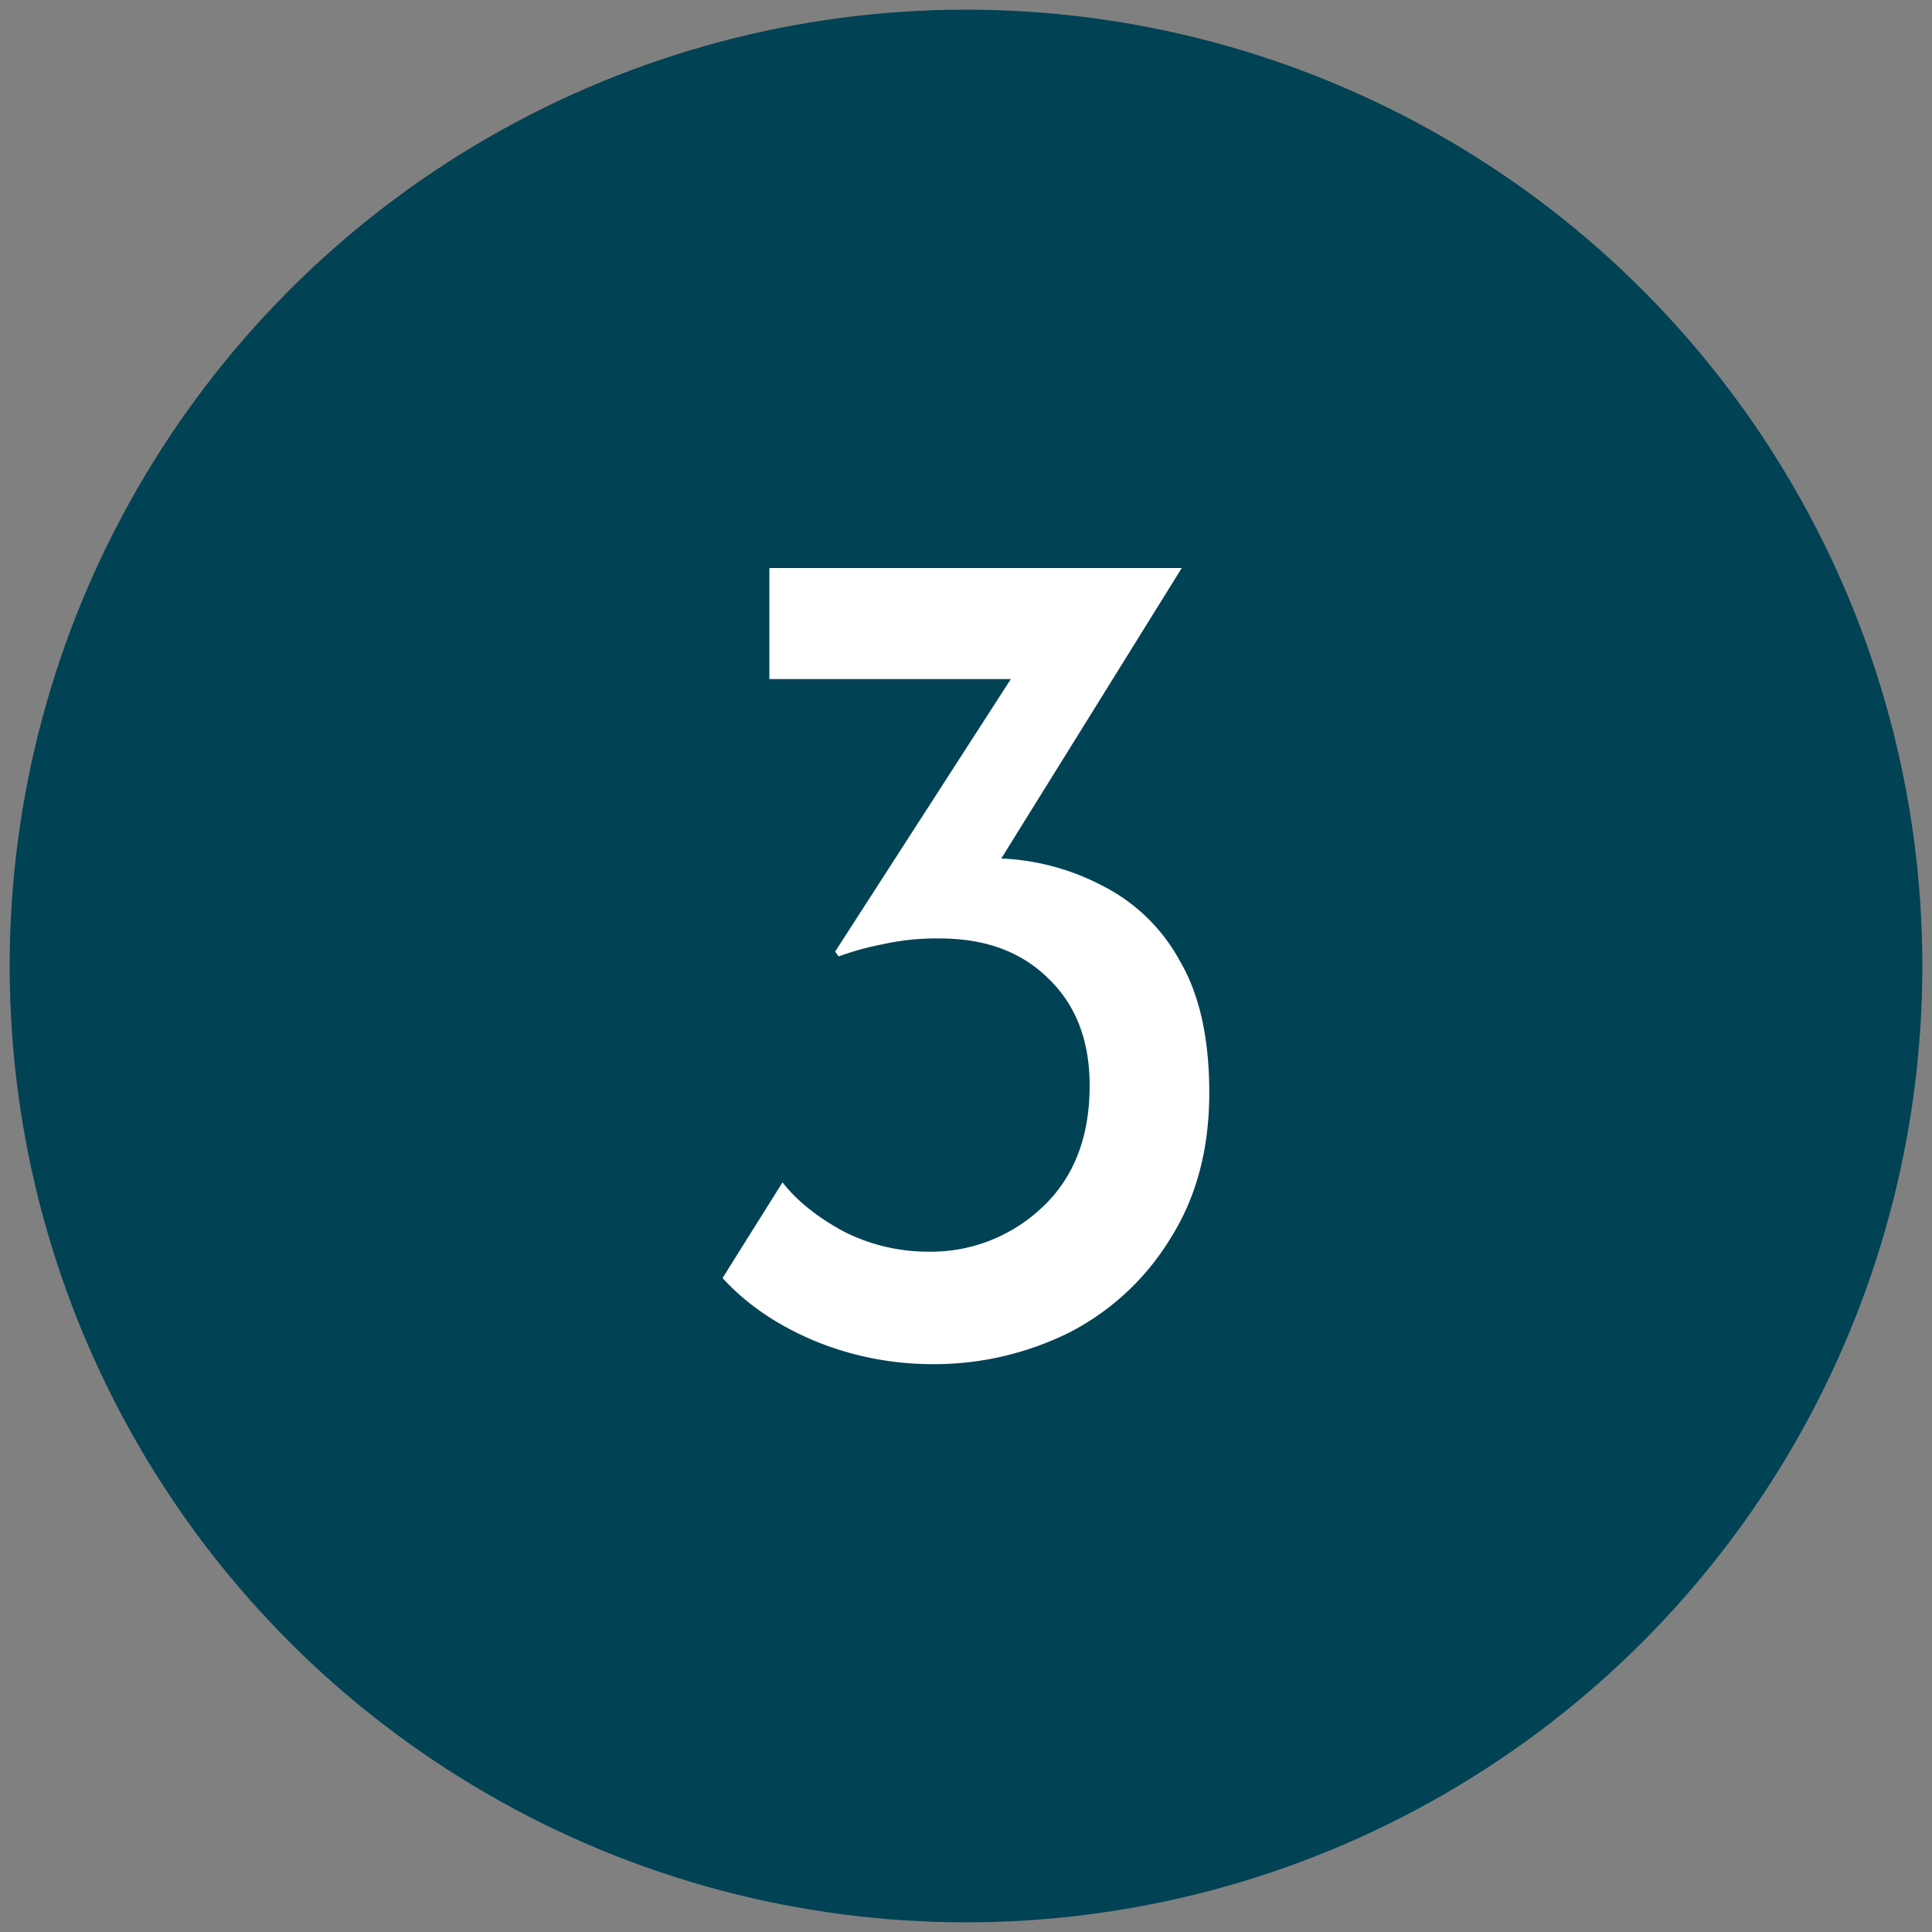
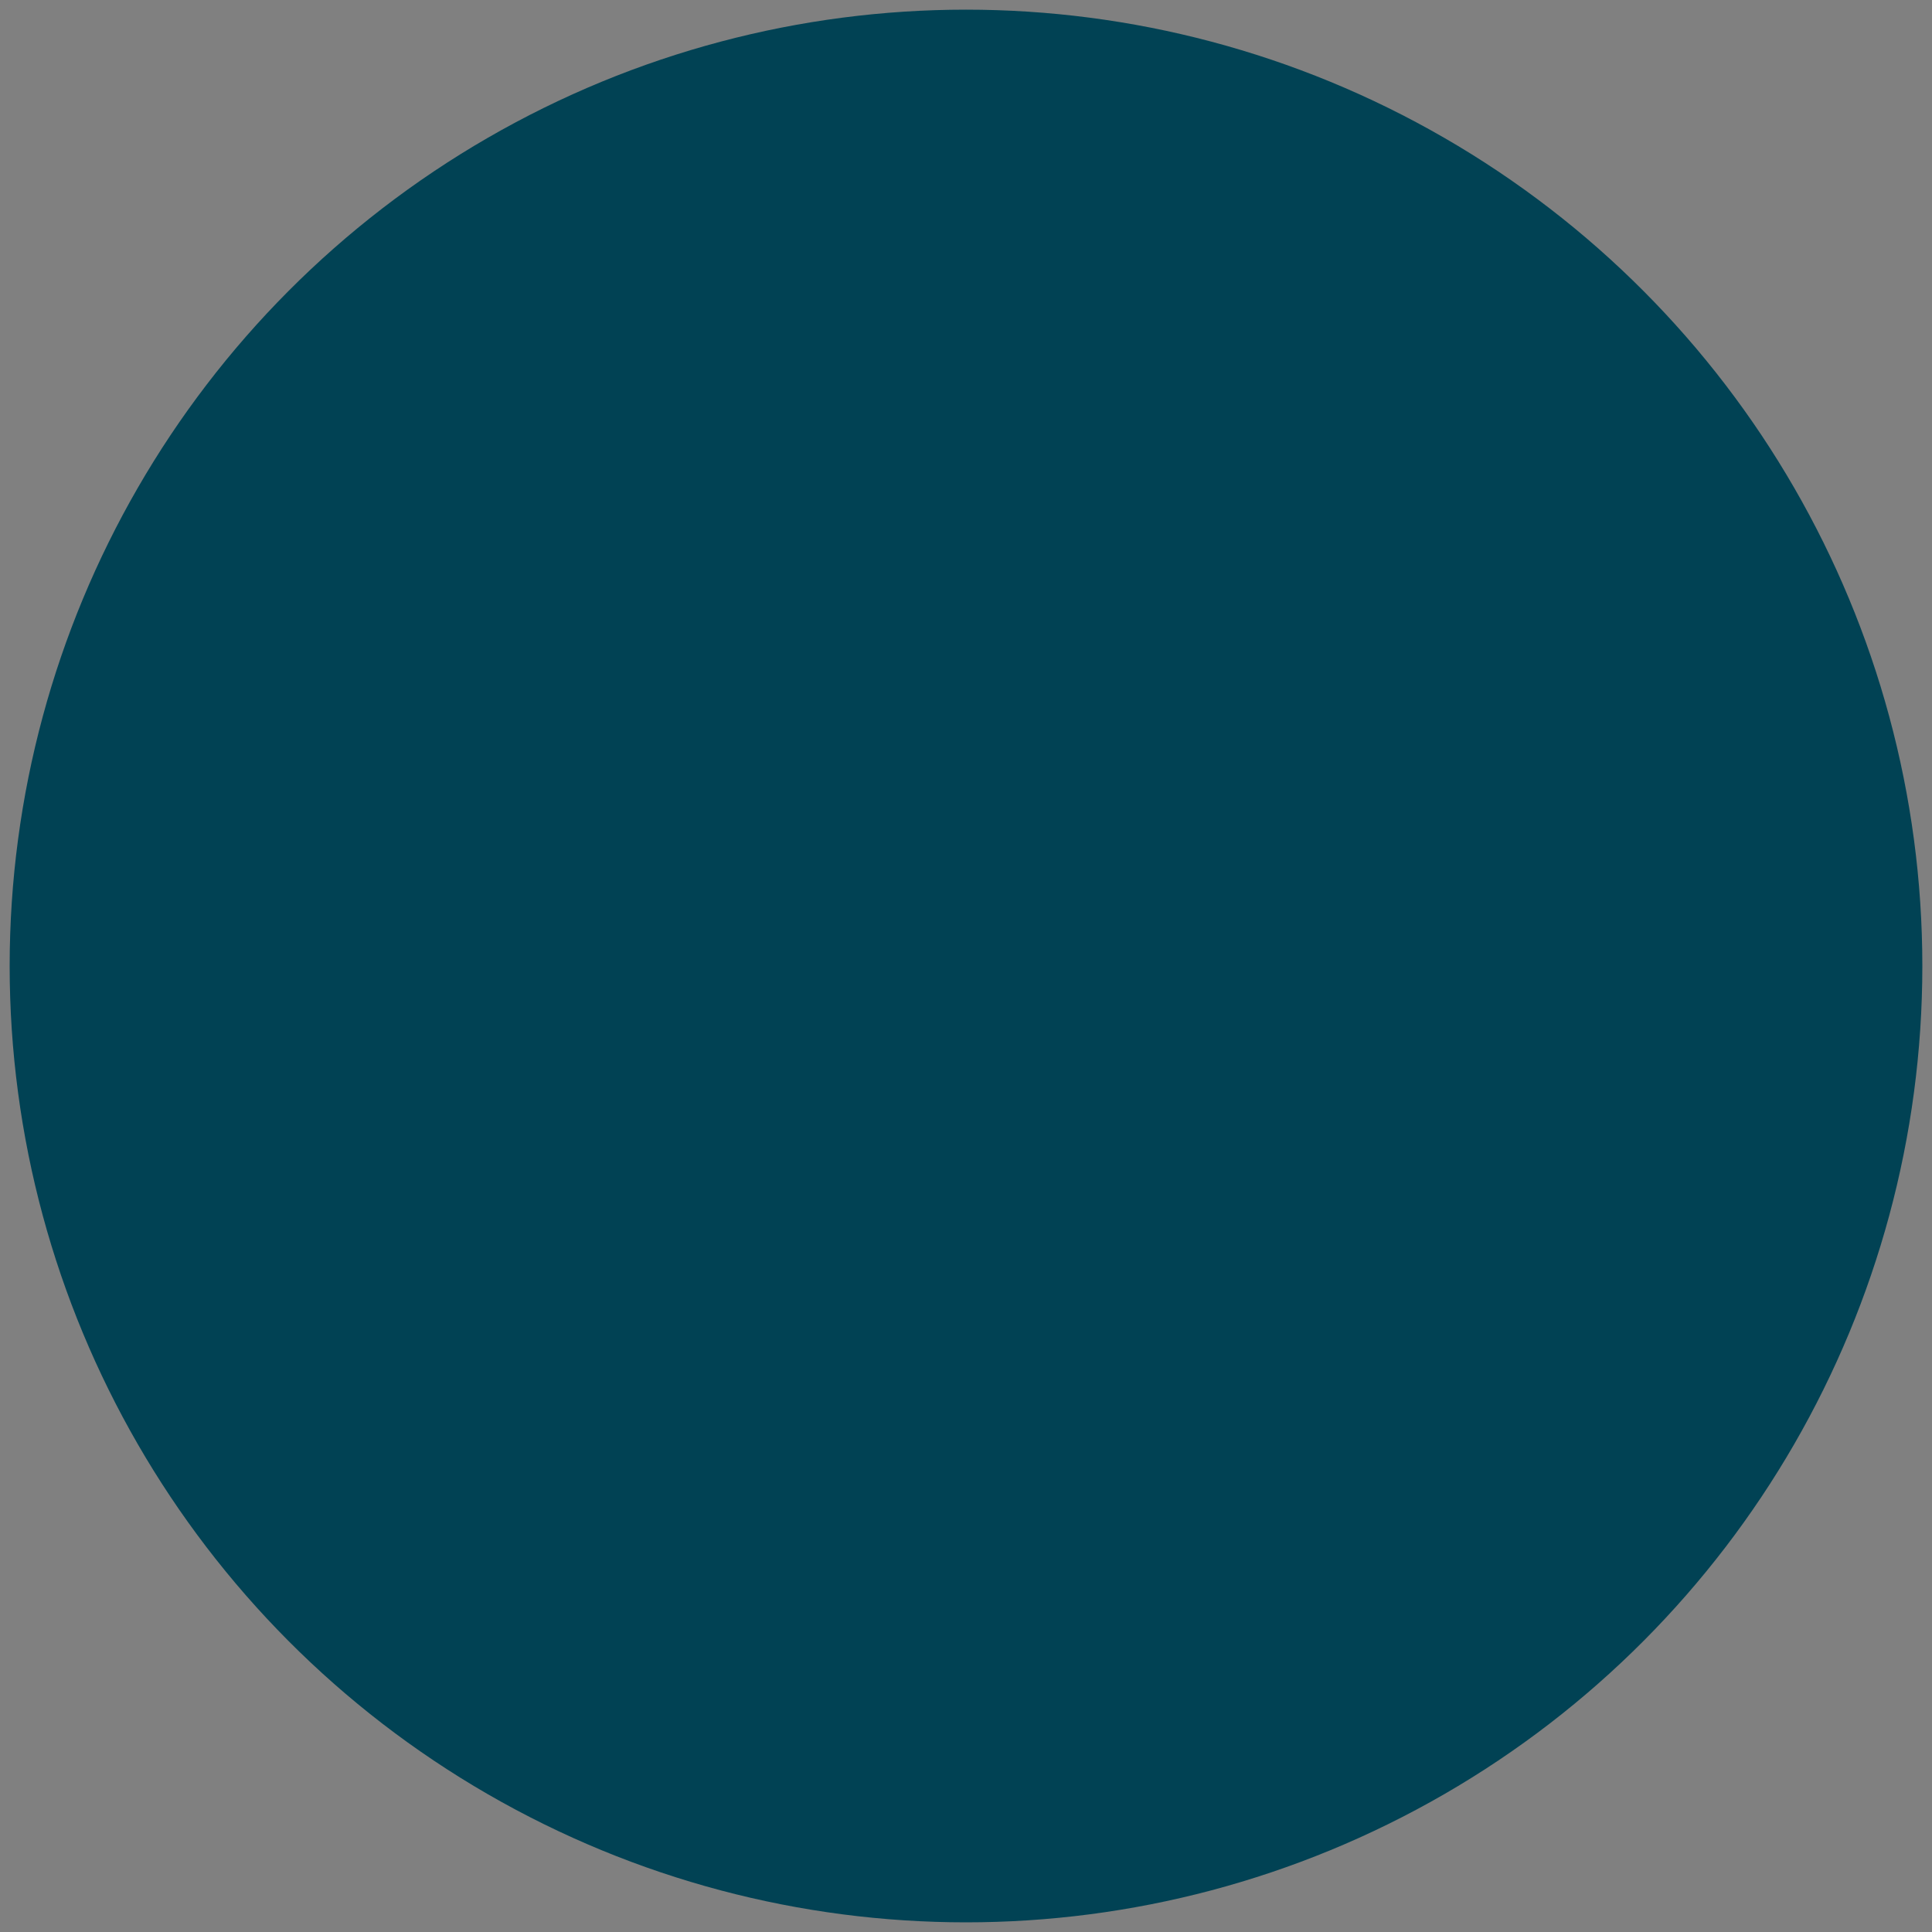
<svg xmlns="http://www.w3.org/2000/svg" viewBox="0 0 500 500">
  <rect x="0" y="0" width="500" height="500" fill="#808080" stroke="none" />
  <circle cx="250" cy="250" r="247.5" style="fill:#014254" />
-   <path d="M305.84,147l-46.71,75.18a61.76,61.76,0,0,1,26.29,7.11,46.66,46.66,0,0,1,19.8,19.18q7.74,13,7.74,34.34,0,21.66-9.9,37.44a65.94,65.94,0,0,1-26,24.44,78.57,78.57,0,0,1-36.2,8.35,80.15,80.15,0,0,1-29.7-5.88Q196.32,341,187,330.75L202.51,306q5.56,7.11,15.78,12.68a48.44,48.44,0,0,0,22,5.26,41.84,41.84,0,0,0,29.4-11.45Q282,301,282,280.94q0-17.32-10.52-27.54Q261,242.89,243.35,242.88a63.53,63.53,0,0,0-15.16,1.55,73.32,73.32,0,0,0-11.14,3.09l-.93-1.23,45.48-70.54H199.11V147Z" style="fill:#fff" />
</svg>